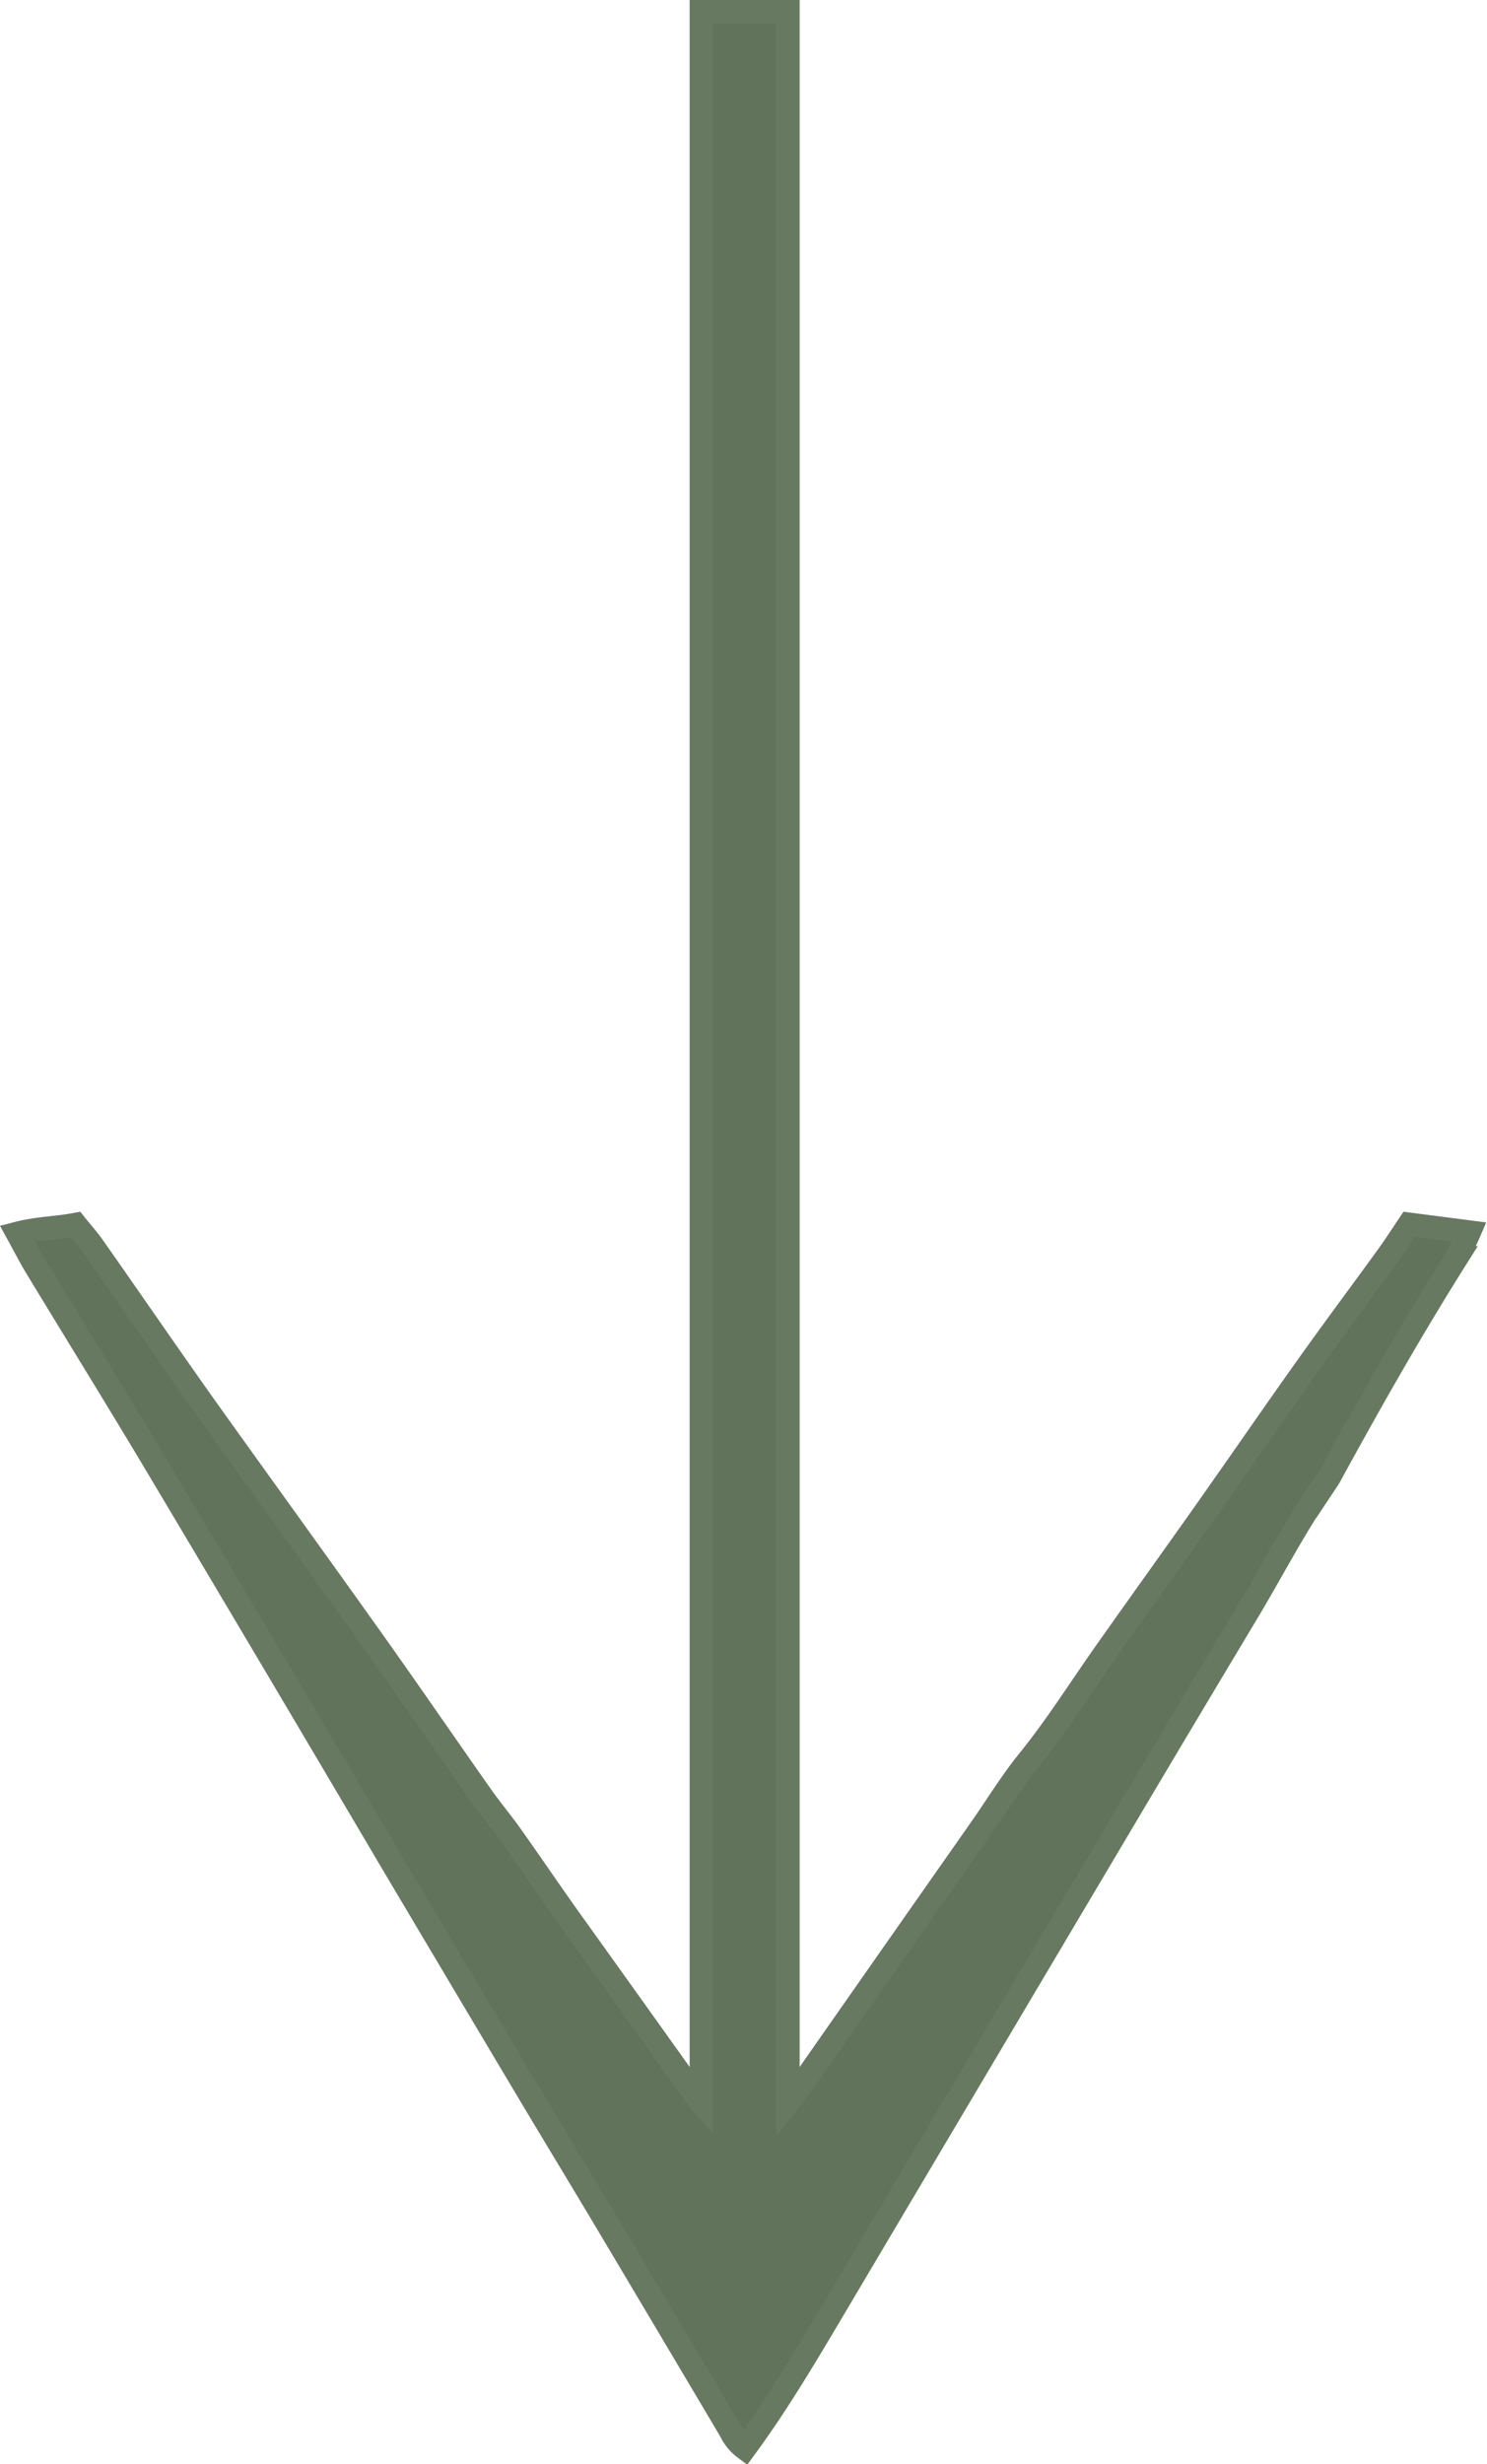
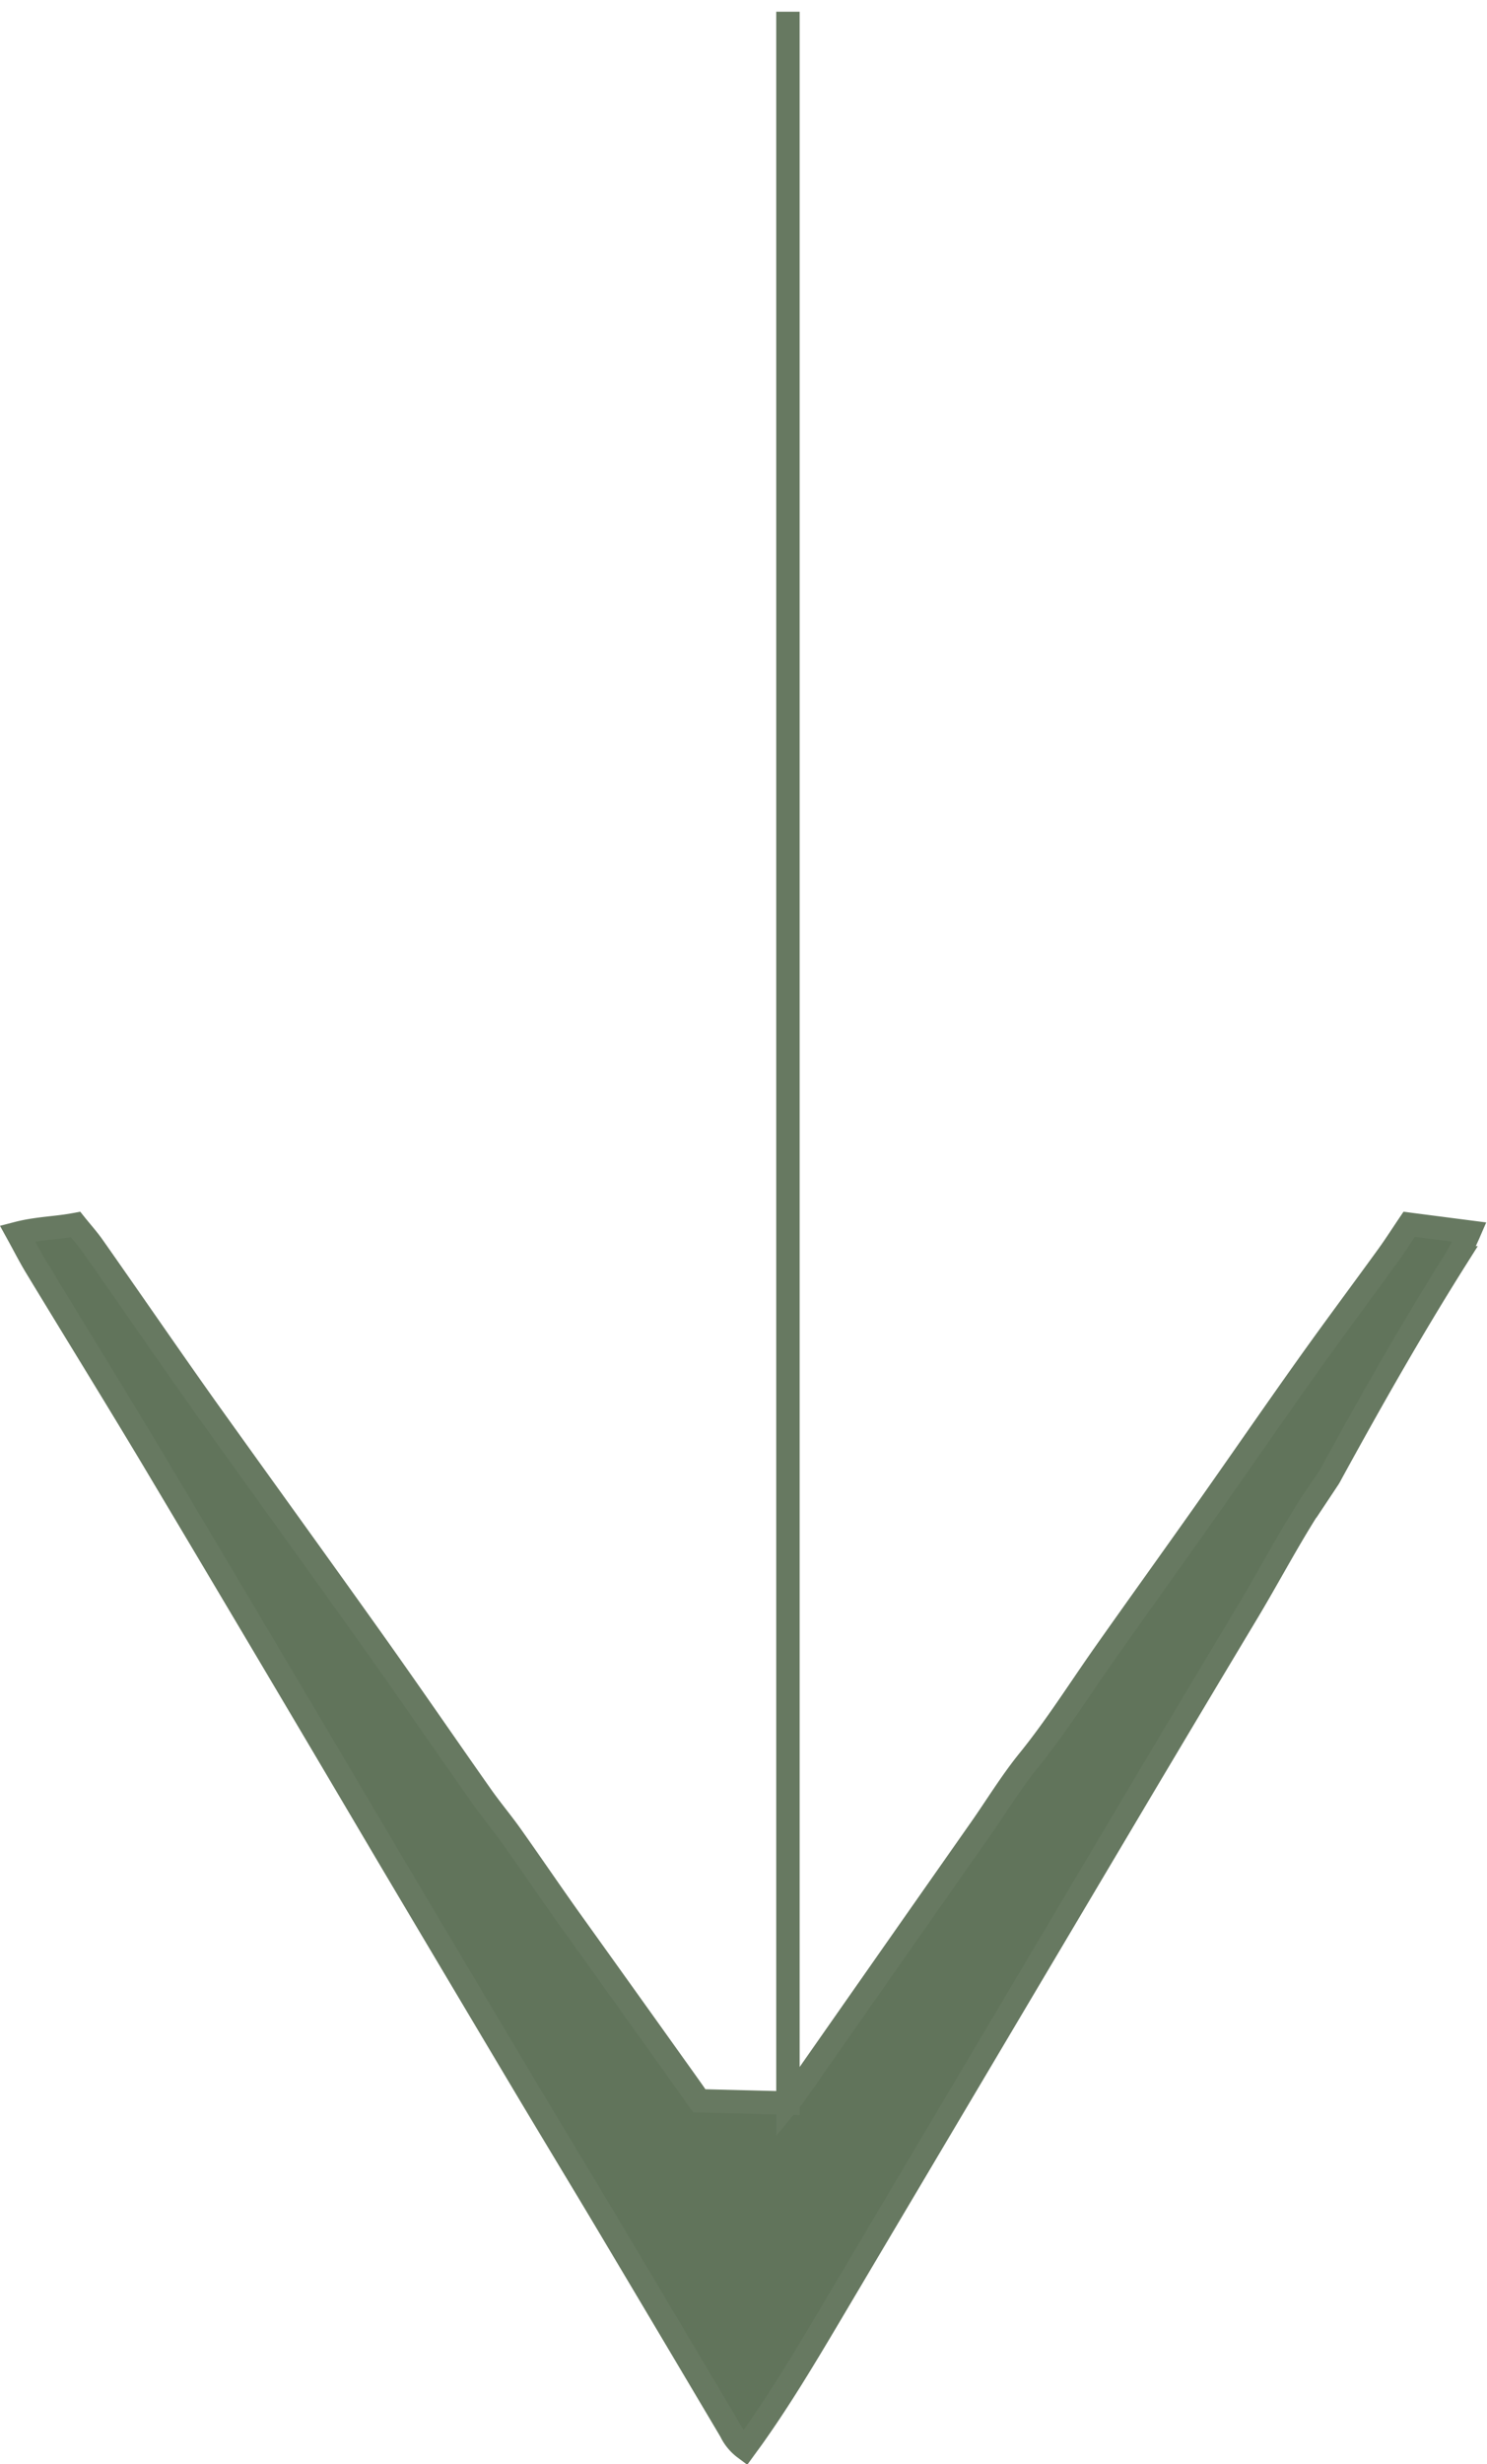
<svg xmlns="http://www.w3.org/2000/svg" width="31.752" height="52.586" viewBox="0 0 31.752 52.586">
  <g id="Group_418" data-name="Group 418" transform="translate(0.374 0.25)">
-     <path id="Path_107" data-name="Path 107" d="M377.013,347.353c-.037-.051-.071-.094-.1-.14-.134-.191-.27-.381-.406-.571q-1.142-1.6-2.285-3.194c-.42-.591-.828-1.192-1.248-1.783-.2-.278-.418-.538-.615-.818-.763-1.084-1.514-2.179-2.282-3.259-1.194-1.678-2.4-3.343-3.6-5.021-.811-1.142-1.605-2.3-2.41-3.445-.114-.162-.247-.309-.375-.469-.411.078-.815.079-1.238.189.14.254.258.486.391.707.83,1.369,1.672,2.729,2.493,4.1q2.525,4.234,5.031,8.481,1.457,2.455,2.919,4.908c.584.979,1.176,1.953,1.76,2.932q1.32,2.215,2.635,4.433a.981.981,0,0,0,.3.365c.059-.081.113-.154.166-.228.576-.809,1.09-1.664,1.6-2.523q3.355-5.659,6.713-11.316,1.13-1.9,2.27-3.8c.563-.942,1.064-1.928,1.705-2.815a1,1,0,0,0,.063-.109c.856-1.564,1.734-3.111,2.682-4.613a6.123,6.123,0,0,0,.272-.55l-1.284-.166c-.16.237-.3.456-.45.664-.572.789-1.155,1.569-1.721,2.364-.74,1.039-1.464,2.092-2.2,3.134-.712,1.008-1.433,2.009-2.144,3.018-.533.757-1.027,1.543-1.609,2.261-.37.456-.682.968-1.021,1.453q-2,2.85-3.992,5.7c-.03.043-.065.082-.128.159V302.772h-1.849V347.32l0,.081Z" transform="translate(-362.454 -302.772)" fill="#61745b" stroke="#677961" stroke-width="0.5" />
+     <path id="Path_107" data-name="Path 107" d="M377.013,347.353c-.037-.051-.071-.094-.1-.14-.134-.191-.27-.381-.406-.571q-1.142-1.6-2.285-3.194c-.42-.591-.828-1.192-1.248-1.783-.2-.278-.418-.538-.615-.818-.763-1.084-1.514-2.179-2.282-3.259-1.194-1.678-2.4-3.343-3.6-5.021-.811-1.142-1.605-2.3-2.41-3.445-.114-.162-.247-.309-.375-.469-.411.078-.815.079-1.238.189.14.254.258.486.391.707.83,1.369,1.672,2.729,2.493,4.1q2.525,4.234,5.031,8.481,1.457,2.455,2.919,4.908c.584.979,1.176,1.953,1.76,2.932q1.32,2.215,2.635,4.433a.981.981,0,0,0,.3.365c.059-.081.113-.154.166-.228.576-.809,1.09-1.664,1.6-2.523q3.355-5.659,6.713-11.316,1.13-1.9,2.27-3.8c.563-.942,1.064-1.928,1.705-2.815a1,1,0,0,0,.063-.109c.856-1.564,1.734-3.111,2.682-4.613a6.123,6.123,0,0,0,.272-.55l-1.284-.166c-.16.237-.3.456-.45.664-.572.789-1.155,1.569-1.721,2.364-.74,1.039-1.464,2.092-2.2,3.134-.712,1.008-1.433,2.009-2.144,3.018-.533.757-1.027,1.543-1.609,2.261-.37.456-.682.968-1.021,1.453q-2,2.85-3.992,5.7c-.03.043-.065.082-.128.159V302.772V347.32l0,.081Z" transform="translate(-362.454 -302.772)" fill="#61745b" stroke="#677961" stroke-width="0.5" />
  </g>
</svg>